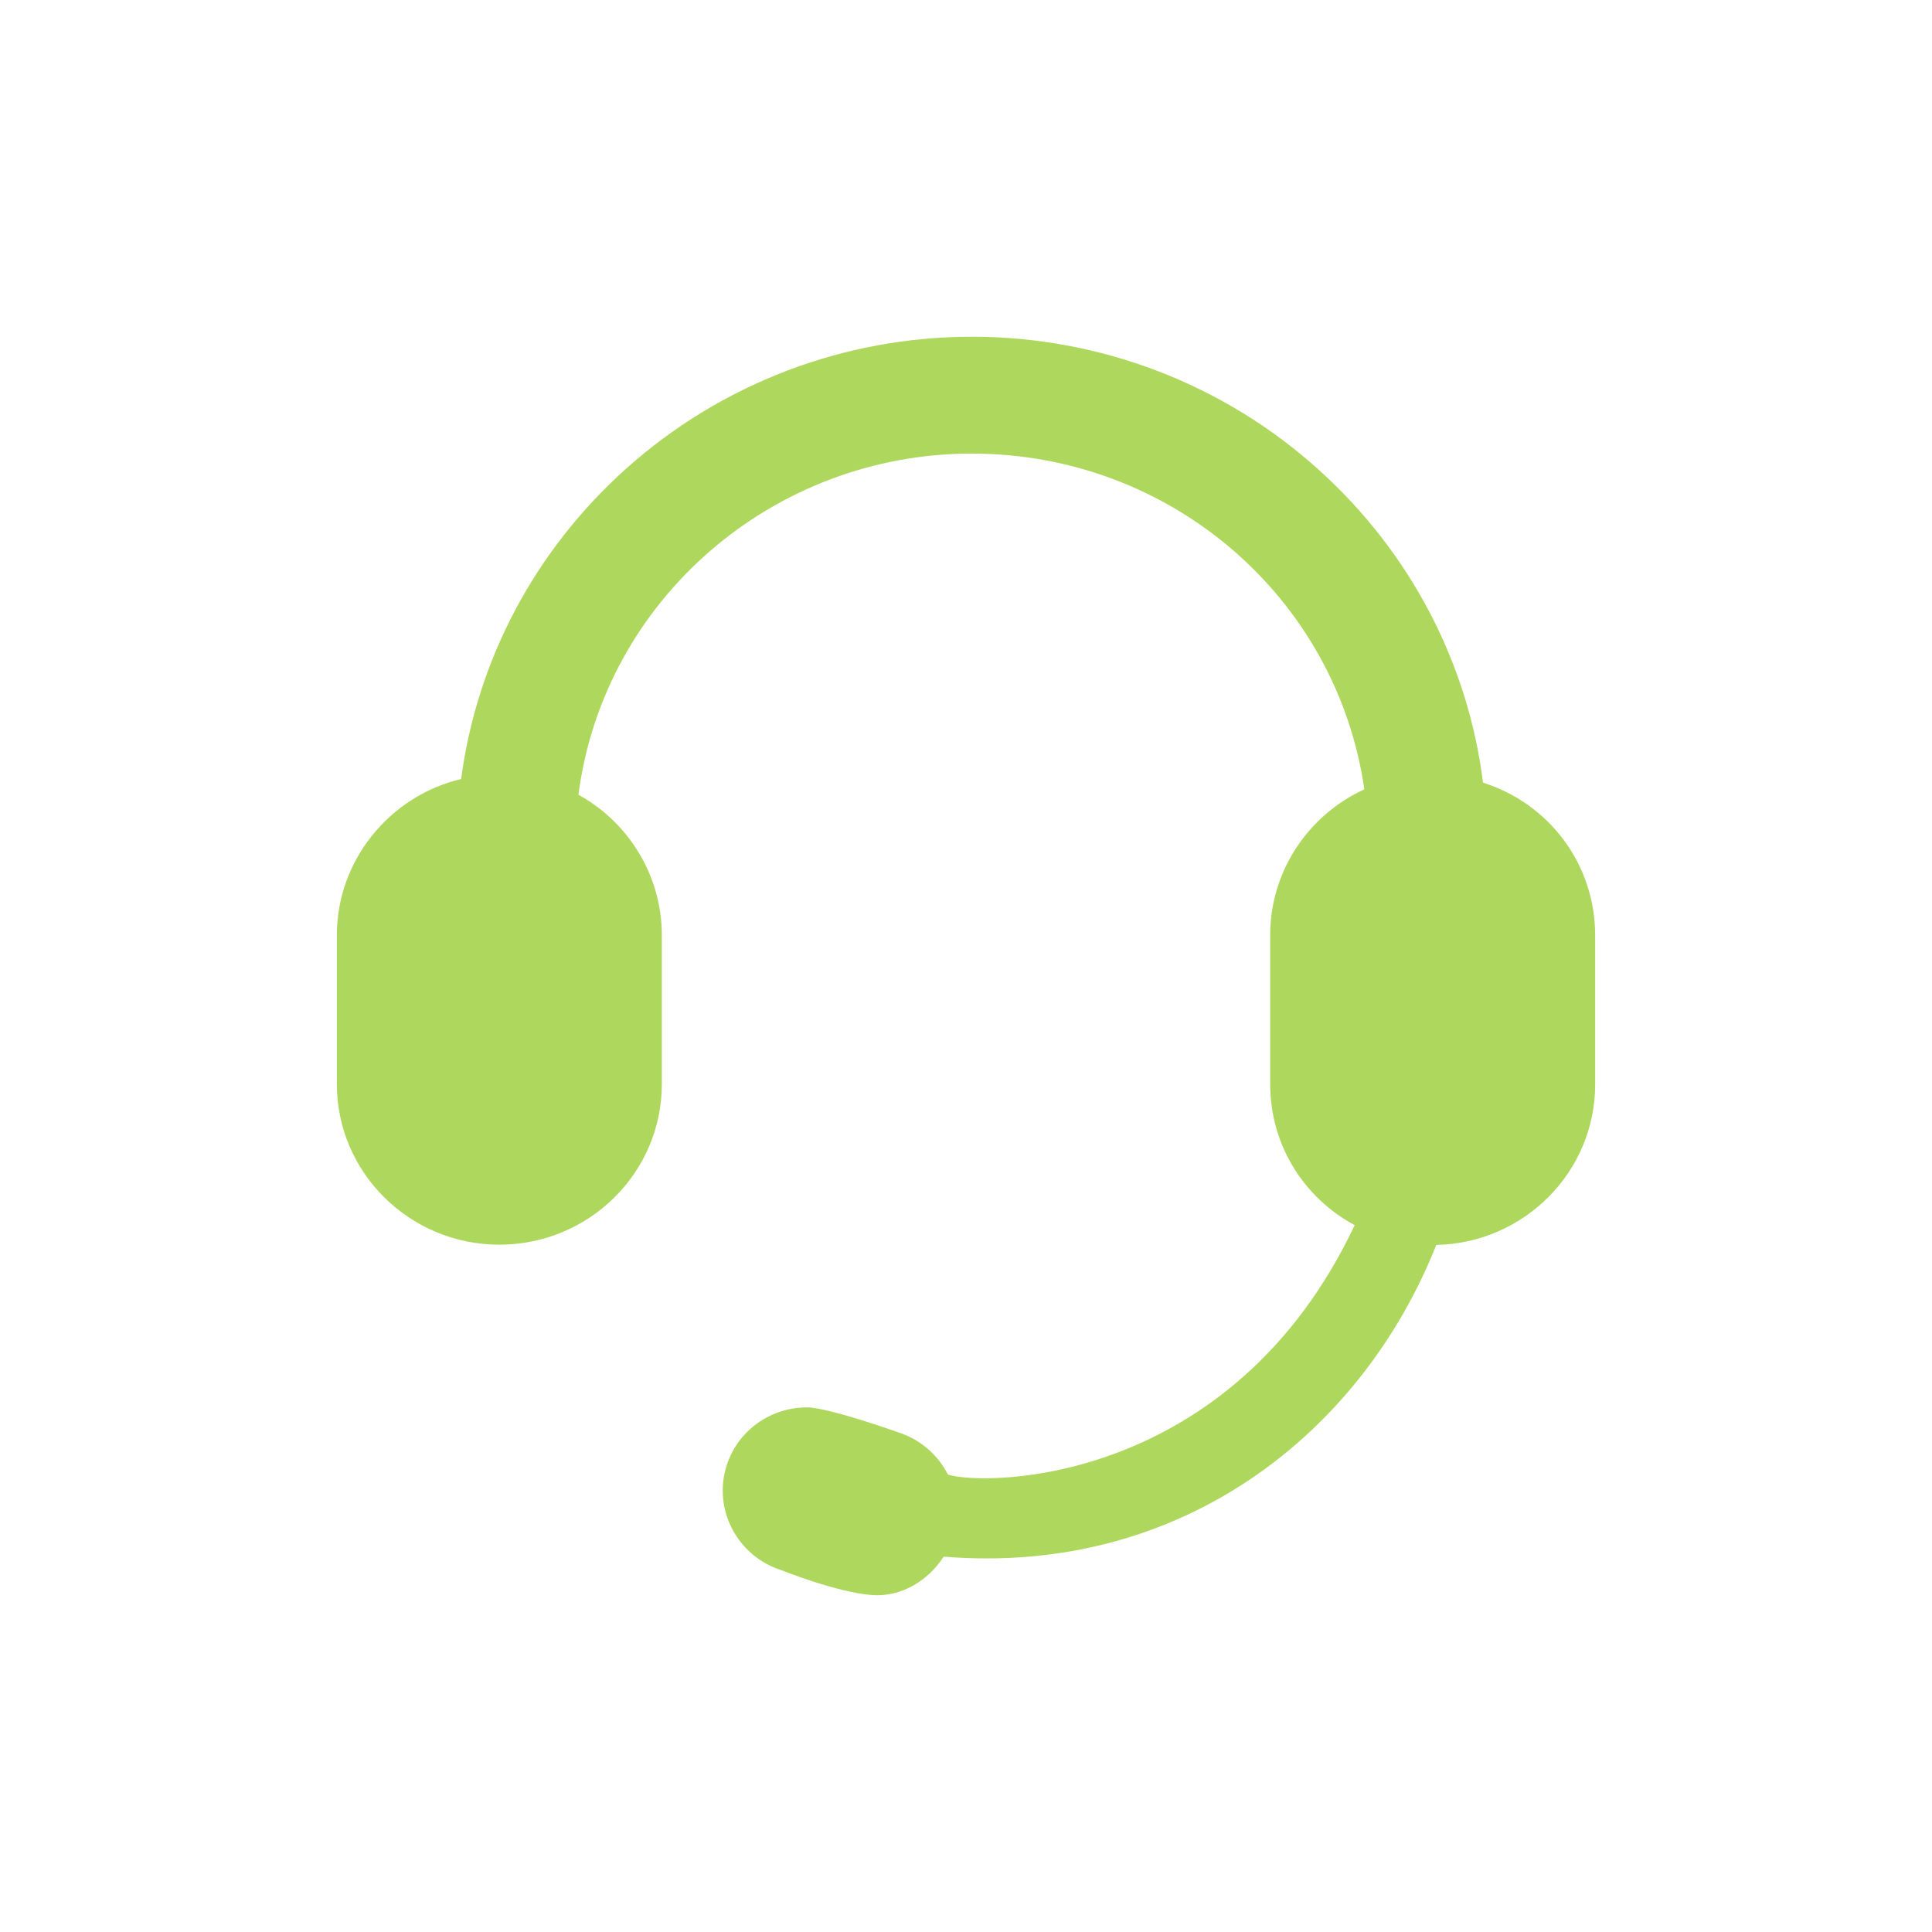
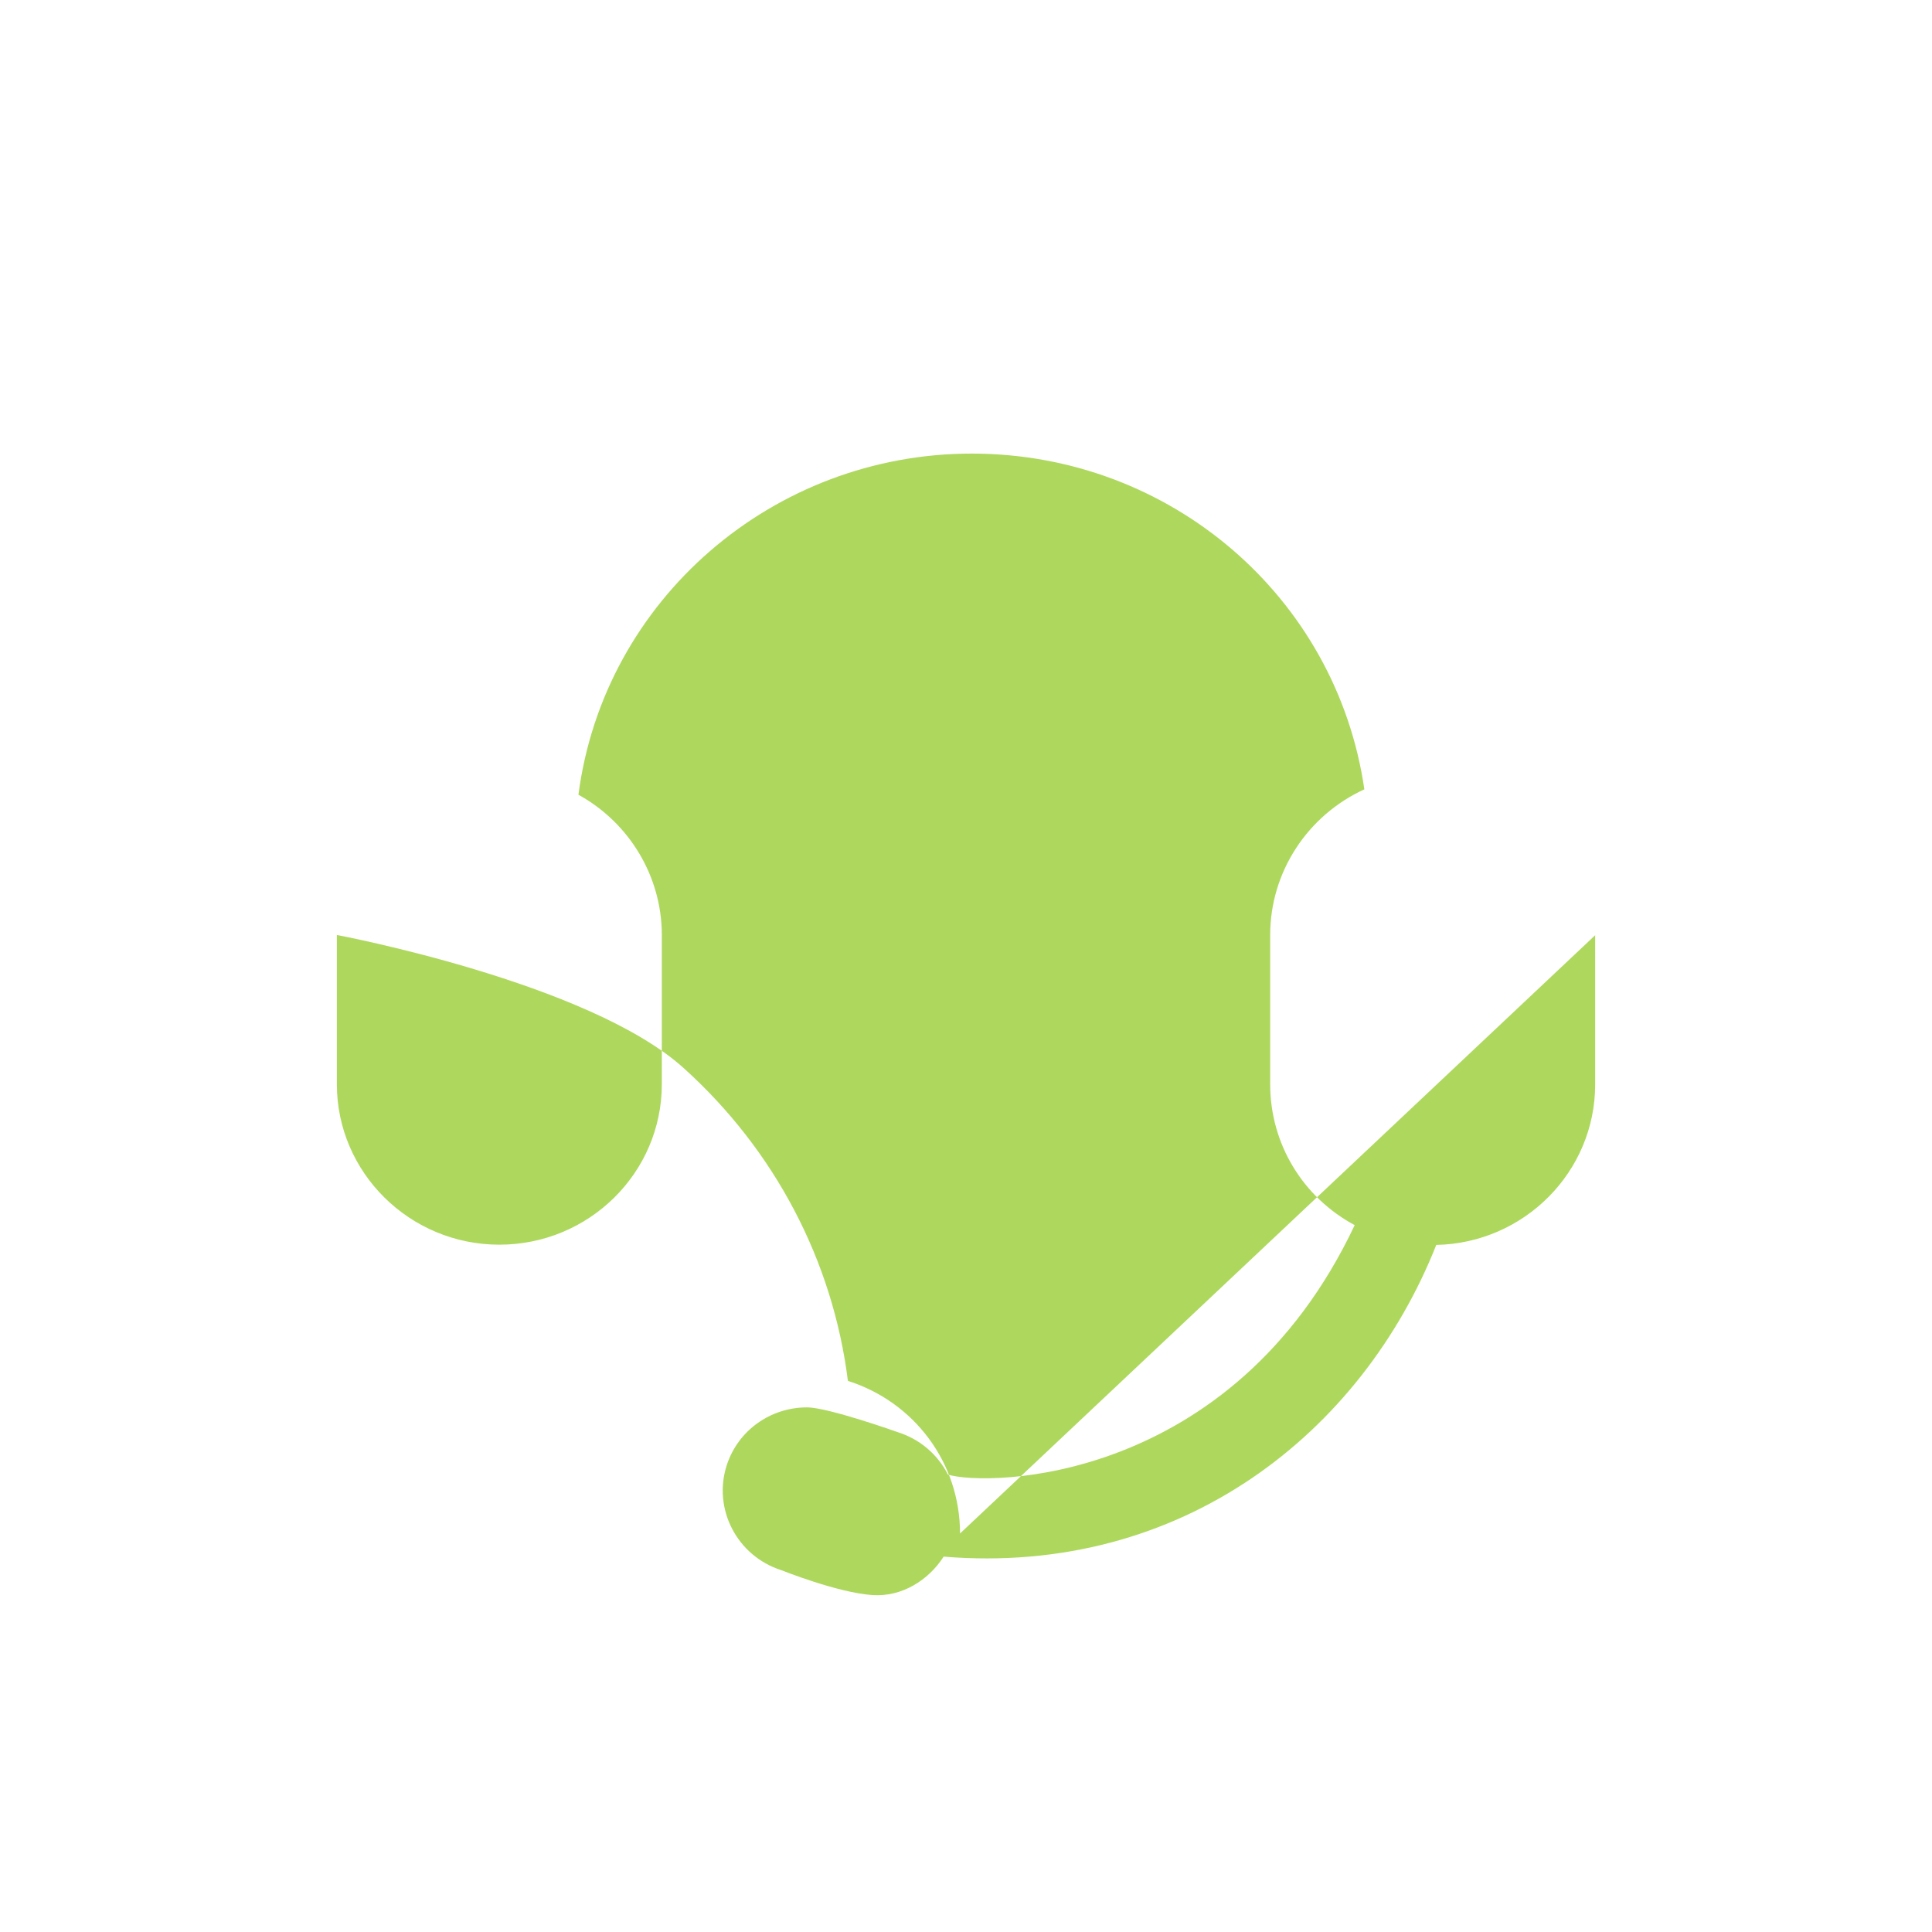
<svg xmlns="http://www.w3.org/2000/svg" id="Layer_1" data-name="Layer 1" viewBox="0 0 700 700">
  <defs>
    <style>
      .cls-1 {
        fill: #aed85d;
      }
    </style>
  </defs>
-   <path class="cls-1" d="M577.96,338.85v54.07c0,31.68-25.73,57.49-57.57,58.14-26.95,67.99-92.18,120.02-178.49,112.94-5.54,8.63-15.23,14.66-25.81,13.92-12.54-.81-33.06-9.04-33.06-9.04-16.04-5.13-24.84-22.23-19.71-38.03,4.07-12.54,15.8-20.93,29.07-20.93,7.74,0,33.06,9.04,33.06,9.04,7.9,2.52,14.33,8.06,18,15.31,13.92,4.32,102.92,3.75,147.38-90.38-18.81-10.1-30.62-29.48-30.62-51.06v-54.07c0-22.8,13.52-43.32,34.12-52.77-10.1-69.7-70.35-121.65-142.25-121.65s-133.3,52.85-142.5,123.61c18.48,10.18,30.21,29.64,30.21,50.81v54.07c0,32.08-26.38,58.14-58.87,58.14s-58.87-26.14-58.87-58.14v-54.07c0-26.87,18.97-50.32,45.03-56.51,5.7-43.16,26.79-82.89,59.69-112.37,34.44-30.86,78.99-47.88,125.4-47.88s91.2,17.1,125.64,48.21c33.06,29.8,54.07,69.87,59.52,113.35,24.1,7.65,40.63,29.72,40.63,55.29h0Z" />
+   <path class="cls-1" d="M577.96,338.85v54.07c0,31.68-25.73,57.49-57.57,58.14-26.95,67.99-92.18,120.02-178.49,112.94-5.54,8.63-15.23,14.66-25.81,13.92-12.54-.81-33.06-9.04-33.06-9.04-16.04-5.13-24.84-22.23-19.71-38.03,4.07-12.54,15.8-20.93,29.07-20.93,7.74,0,33.06,9.04,33.06,9.04,7.9,2.52,14.33,8.06,18,15.31,13.92,4.32,102.92,3.75,147.38-90.38-18.81-10.1-30.62-29.48-30.62-51.06v-54.07c0-22.8,13.52-43.32,34.12-52.77-10.1-69.7-70.35-121.65-142.25-121.65s-133.3,52.85-142.5,123.61c18.48,10.18,30.21,29.64,30.21,50.81v54.07c0,32.08-26.38,58.14-58.87,58.14s-58.87-26.14-58.87-58.14v-54.07s91.2,17.1,125.64,48.21c33.06,29.8,54.07,69.87,59.52,113.35,24.1,7.65,40.63,29.72,40.63,55.29h0Z" />
</svg>